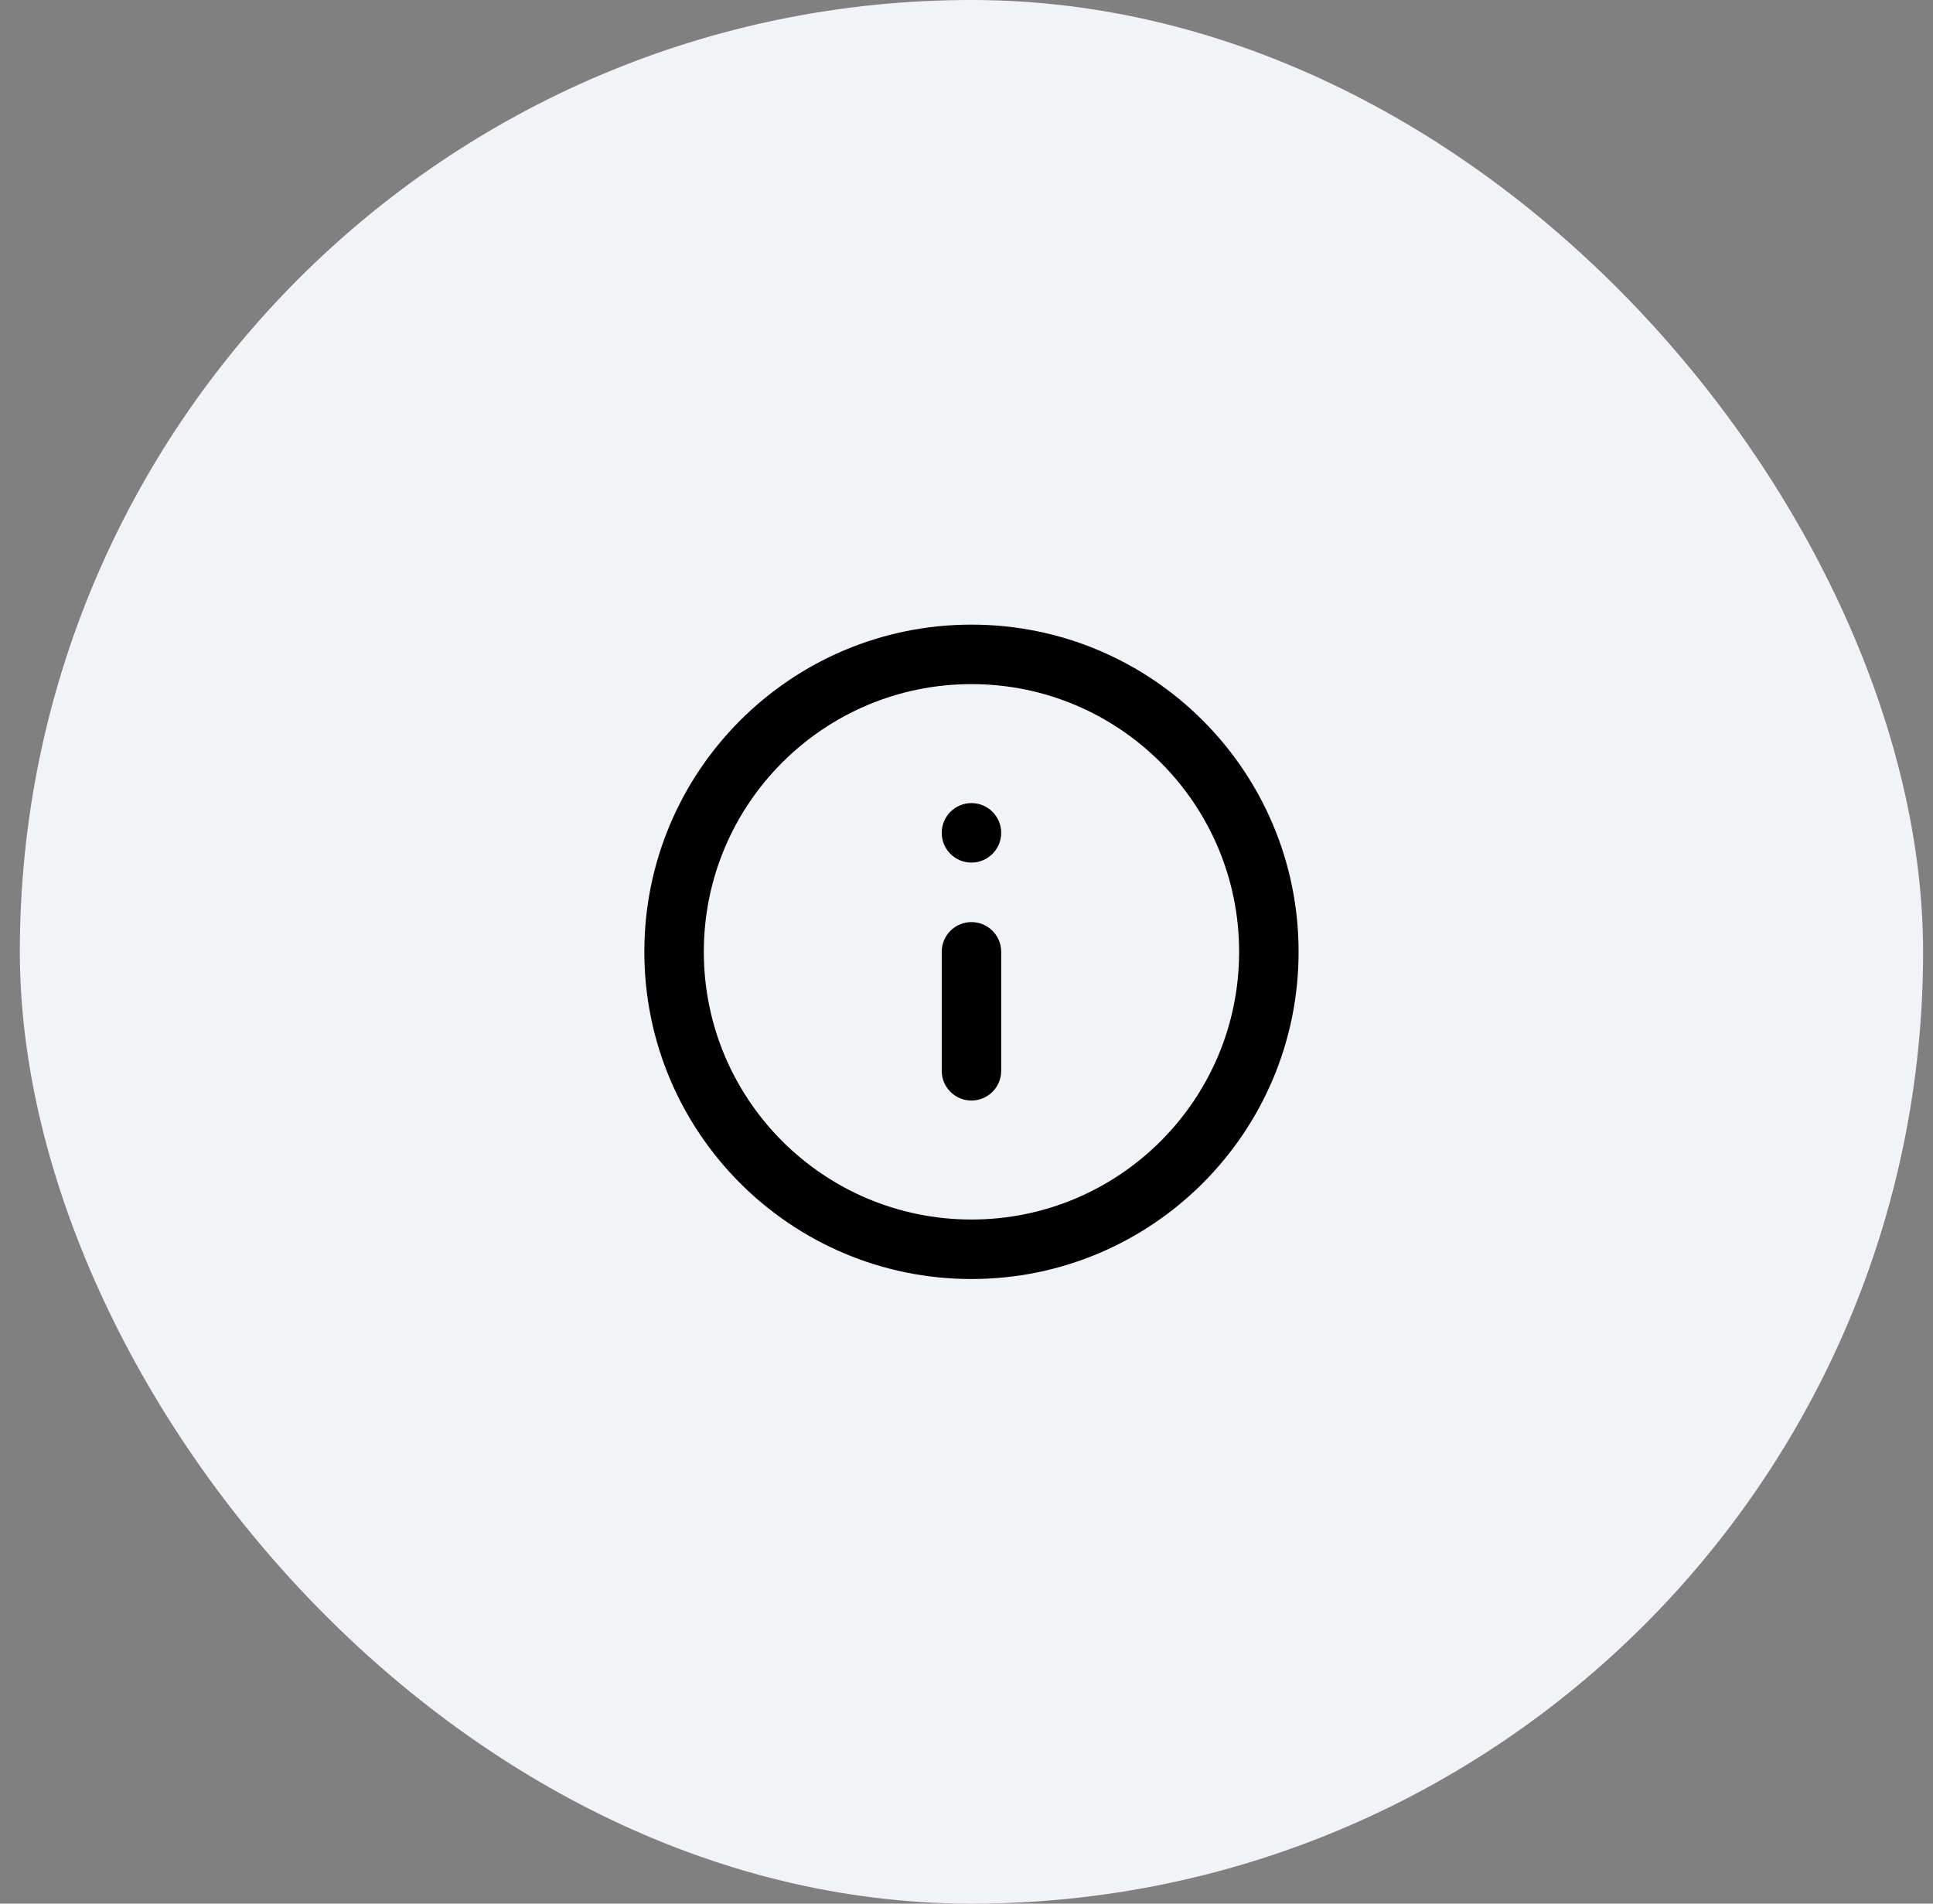
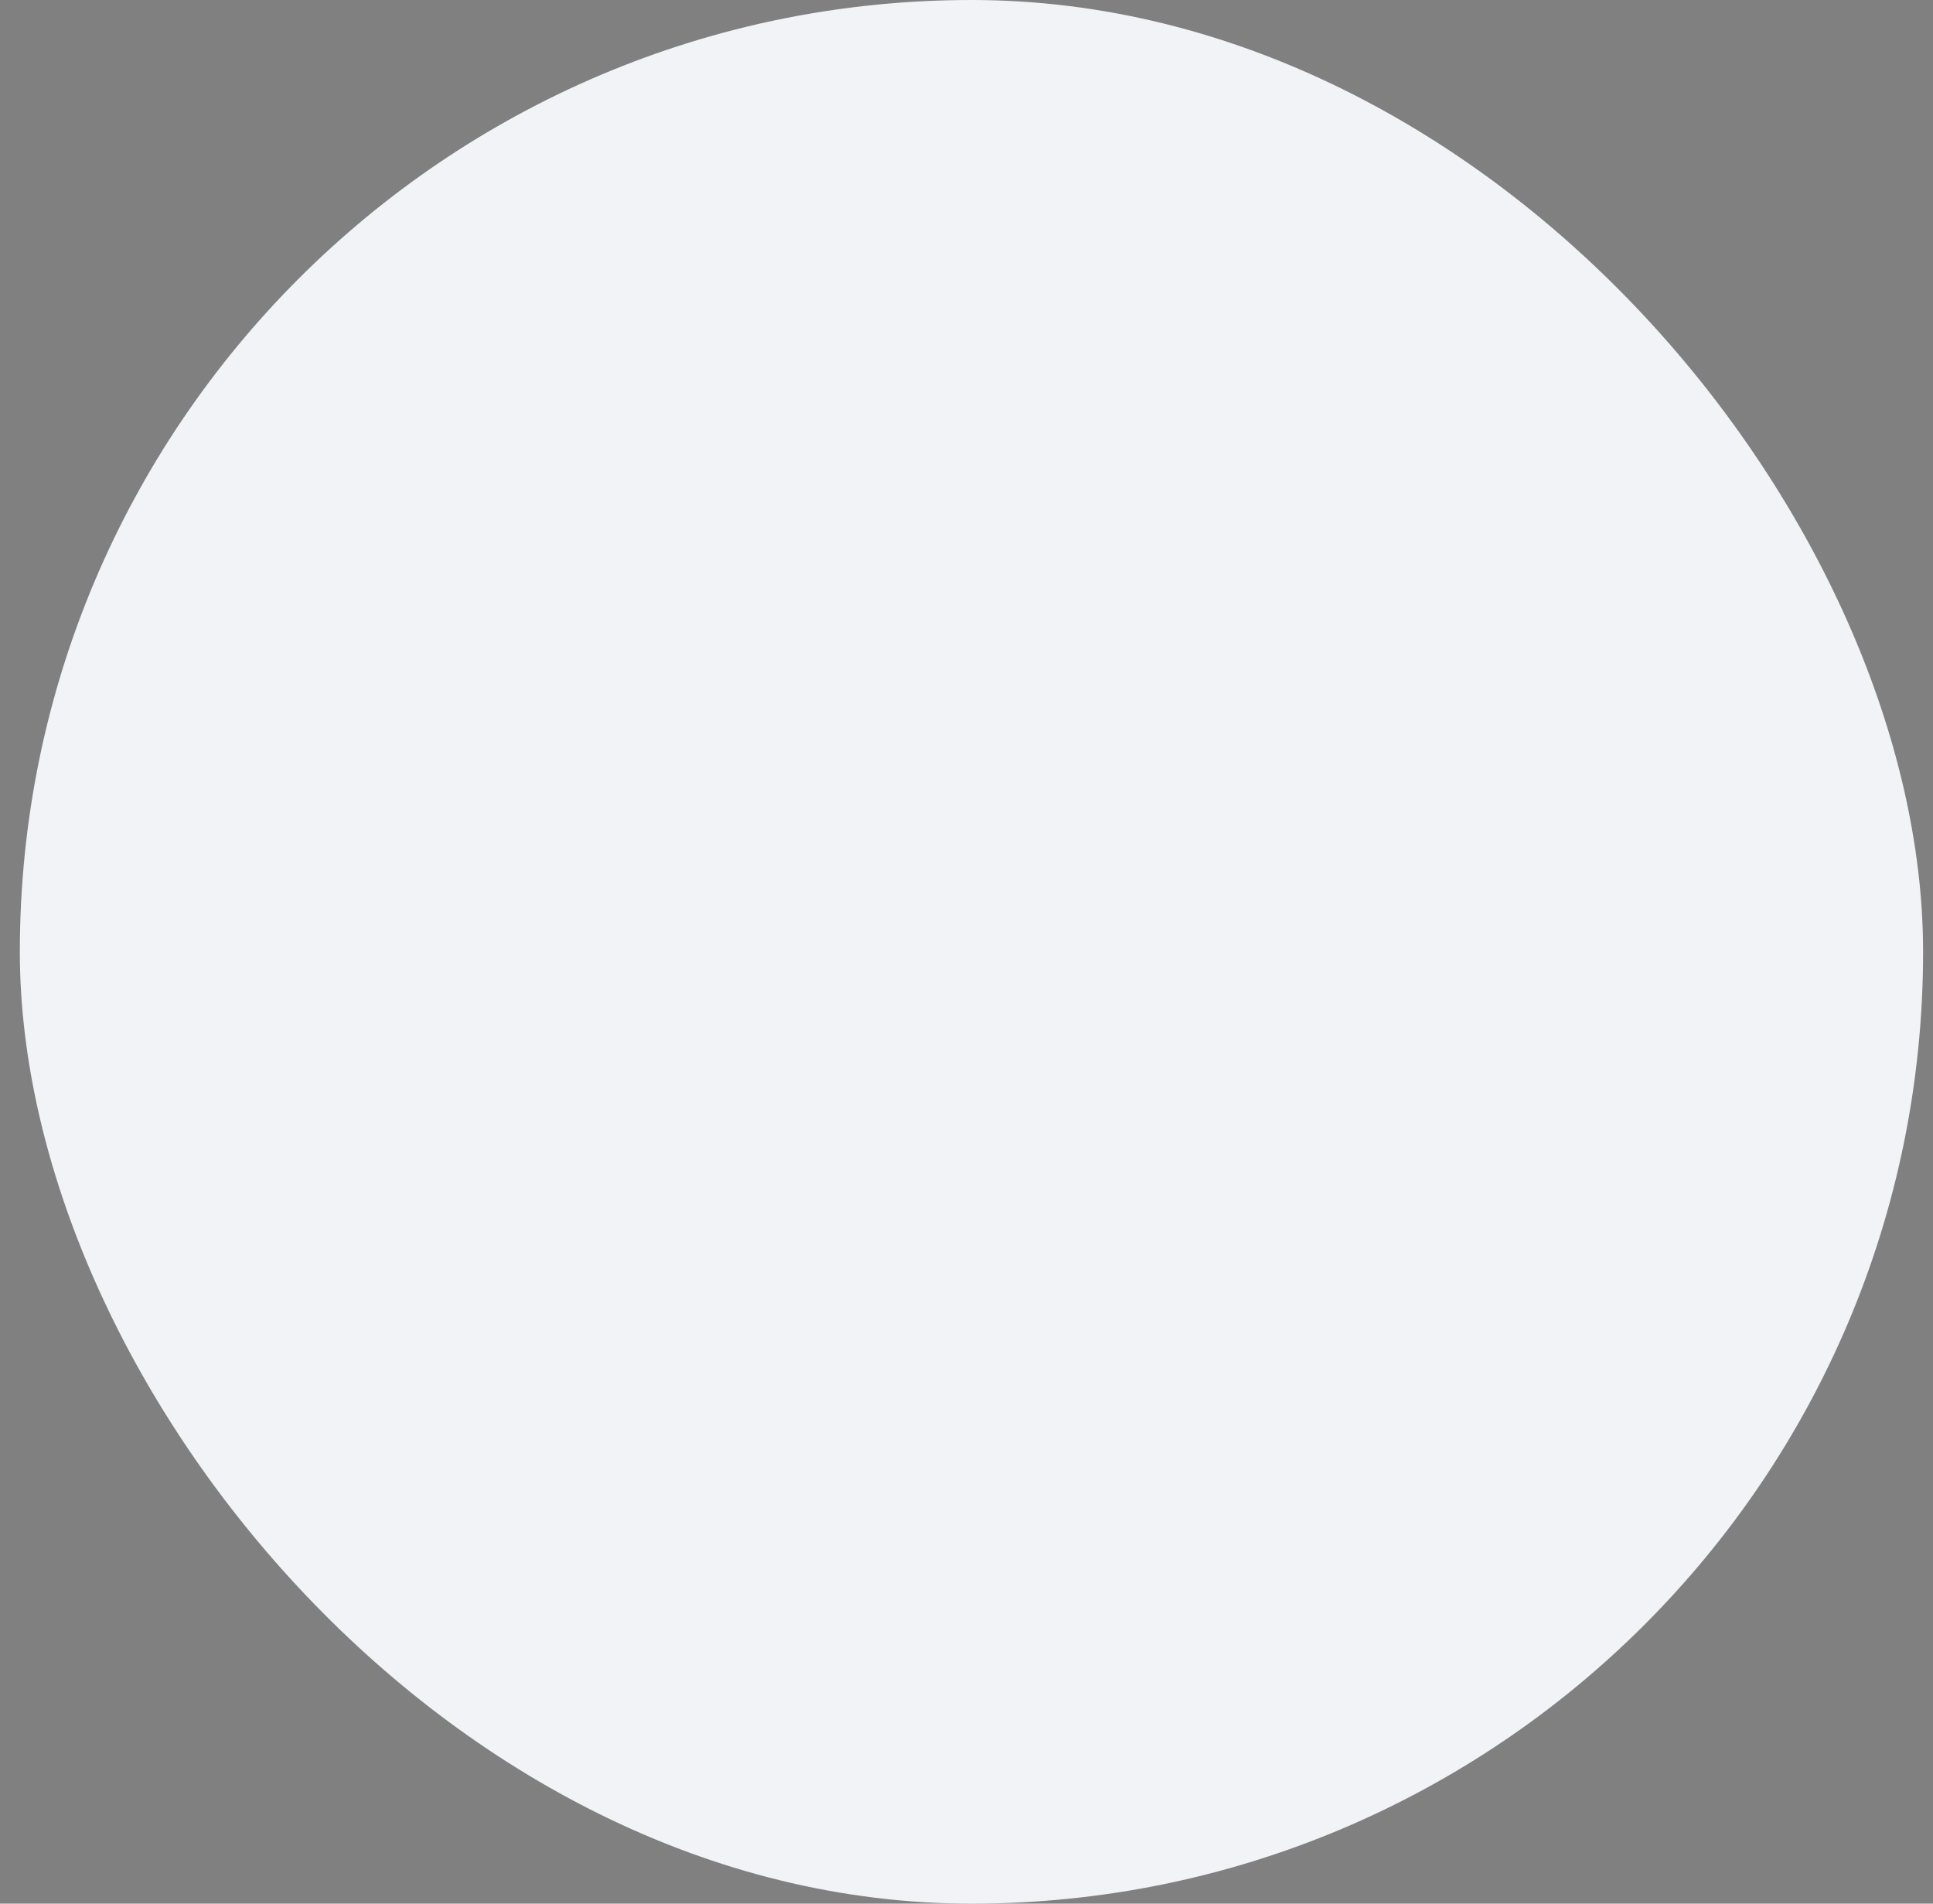
<svg xmlns="http://www.w3.org/2000/svg" width="65" height="64" viewBox="0 0 65 64" fill="none">
  <rect x="0" y="0" width="65" height="64" fill="#808080" stroke="none" />
  <rect x="0.667" width="64" height="64" rx="32" fill="#F2F3F7" />
-   <path d="M23.667 32C23.667 27.029 27.696 23 32.667 23C37.637 23 41.667 27.029 41.667 32C41.667 36.971 37.637 41 32.667 41C27.696 41 23.667 36.971 23.667 32ZM32.667 21C26.591 21 21.667 25.925 21.667 32C21.667 38.075 26.591 43 32.667 43C38.742 43 43.667 38.075 43.667 32C43.667 25.925 38.742 21 32.667 21ZM33.667 28C33.667 28.552 33.219 29 32.667 29C32.114 29 31.667 28.552 31.667 28C31.667 27.448 32.114 27 32.667 27C33.219 27 33.667 27.448 33.667 28ZM32.667 31C33.219 31 33.667 31.448 33.667 32V36C33.667 36.552 33.219 37 32.667 37C32.114 37 31.667 36.552 31.667 36V32C31.667 31.448 32.114 31 32.667 31Z" fill="black" />
</svg>